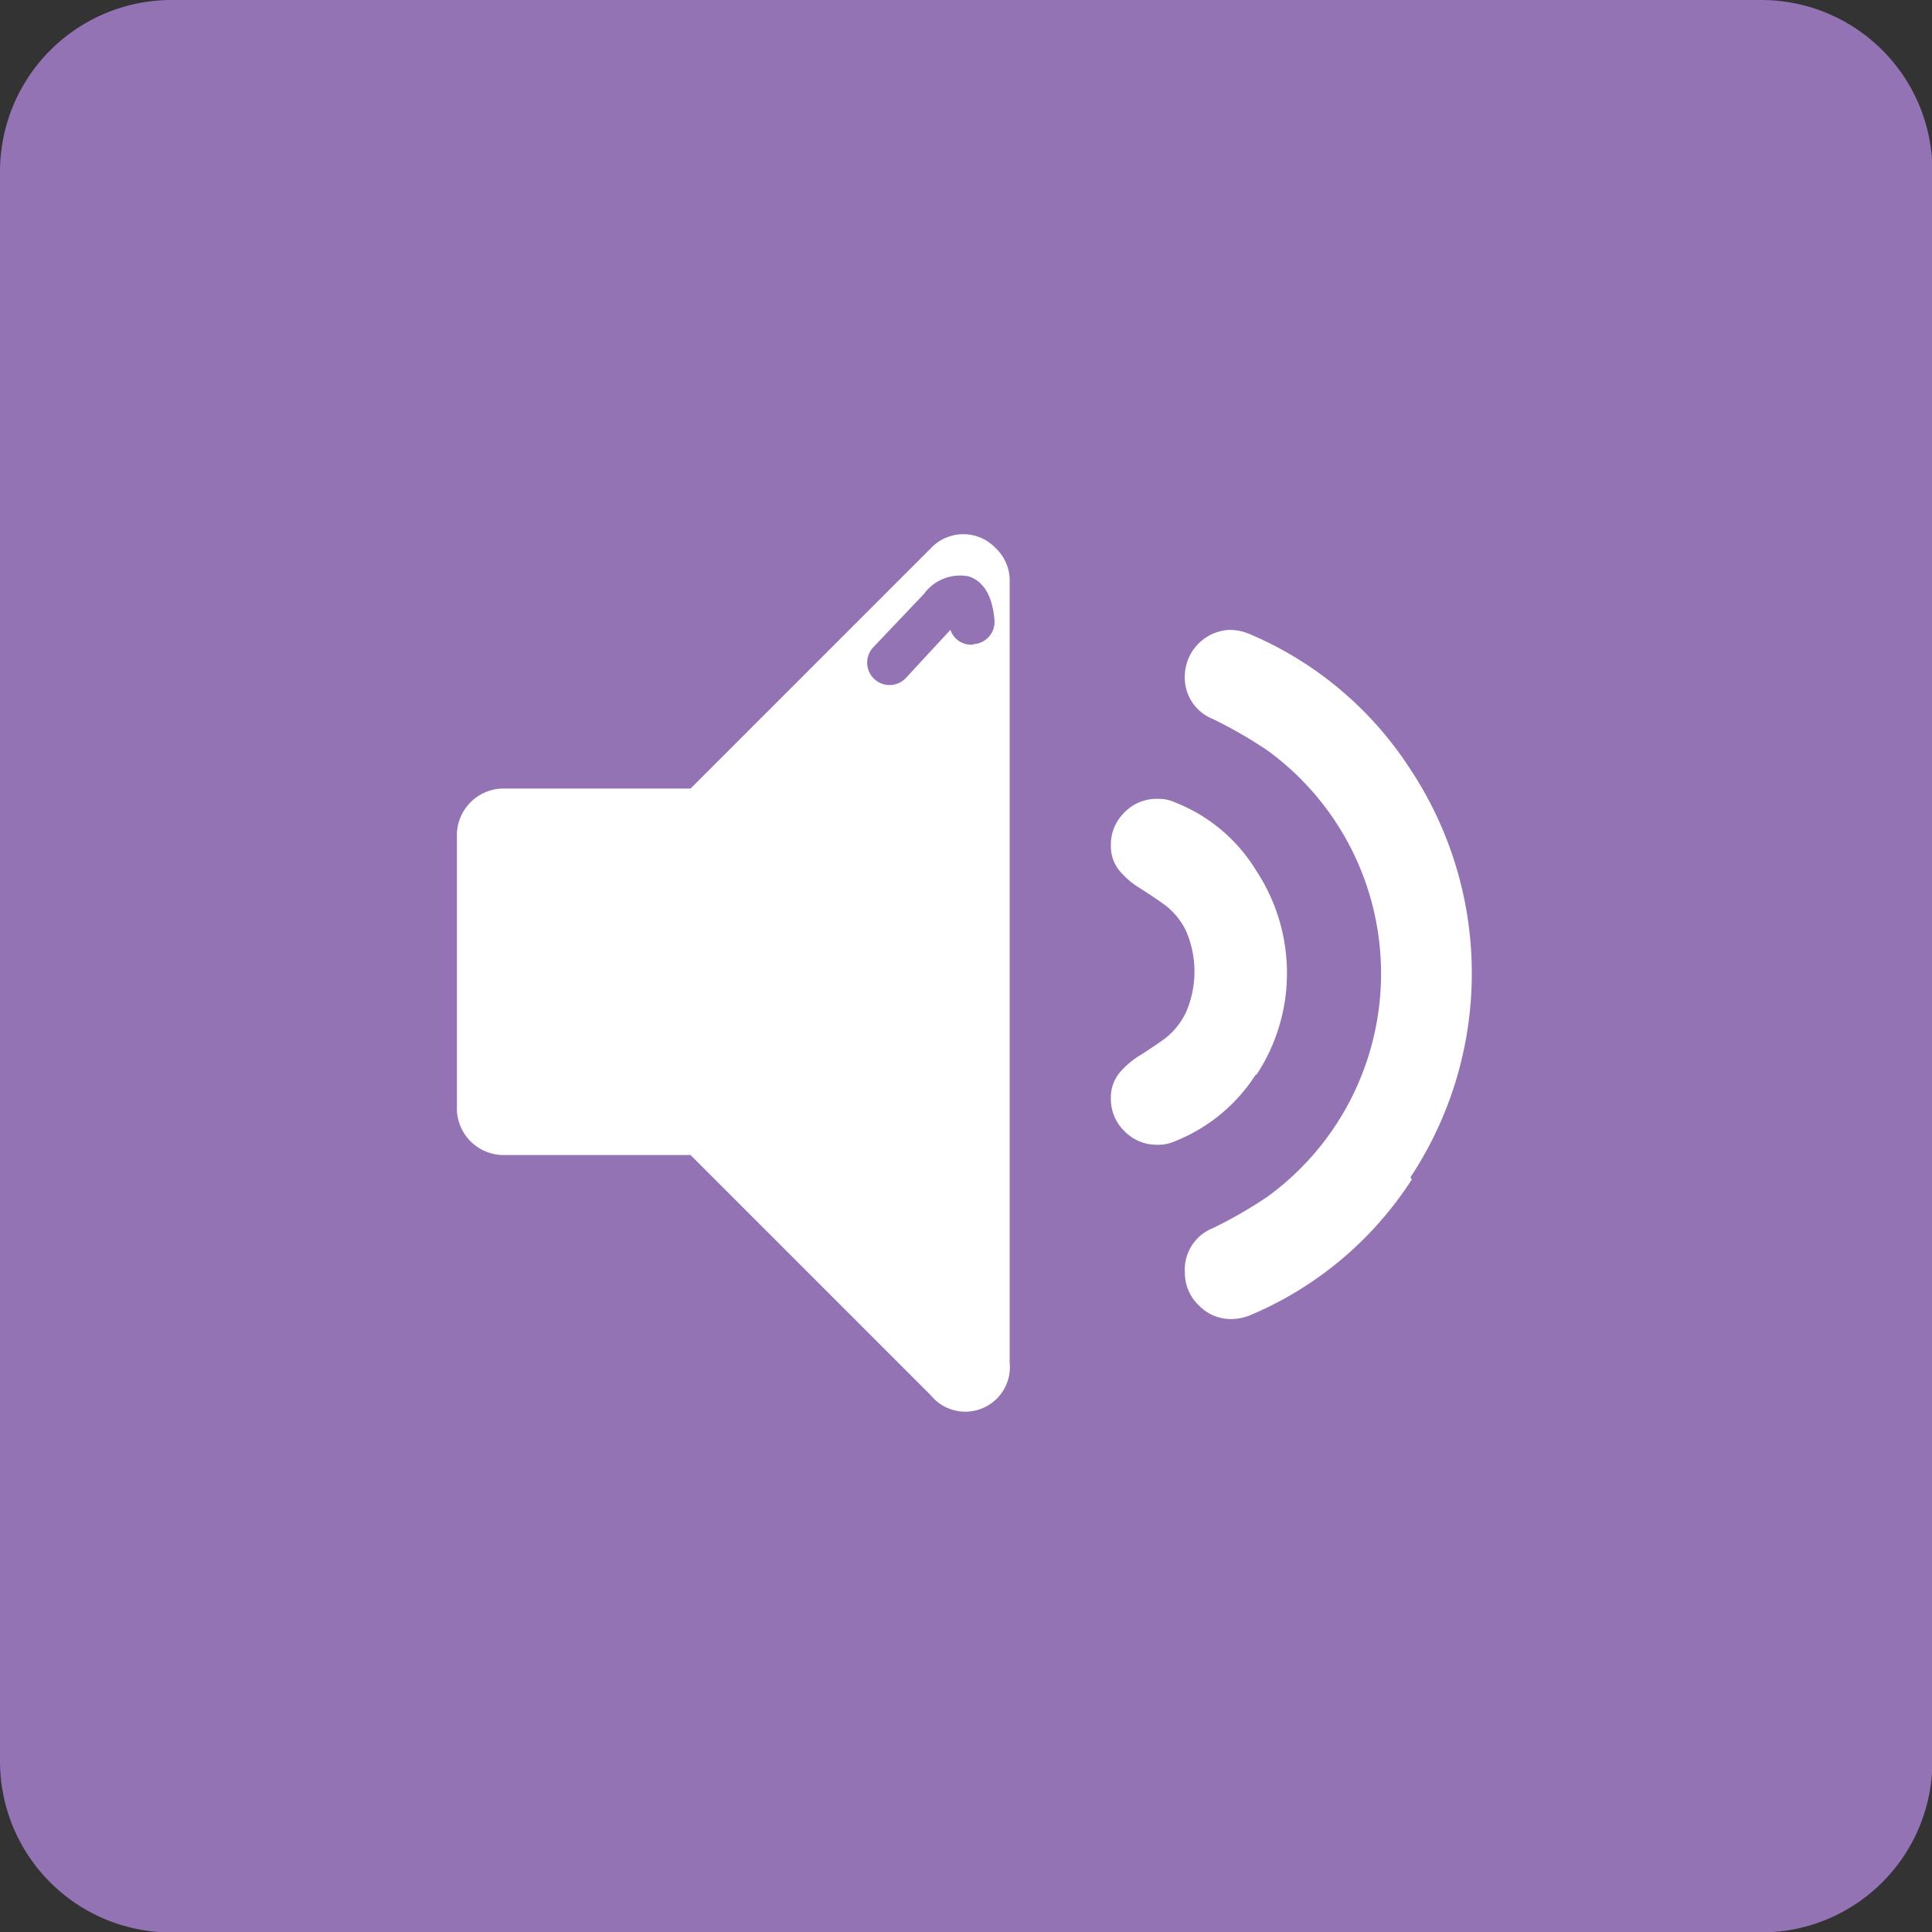
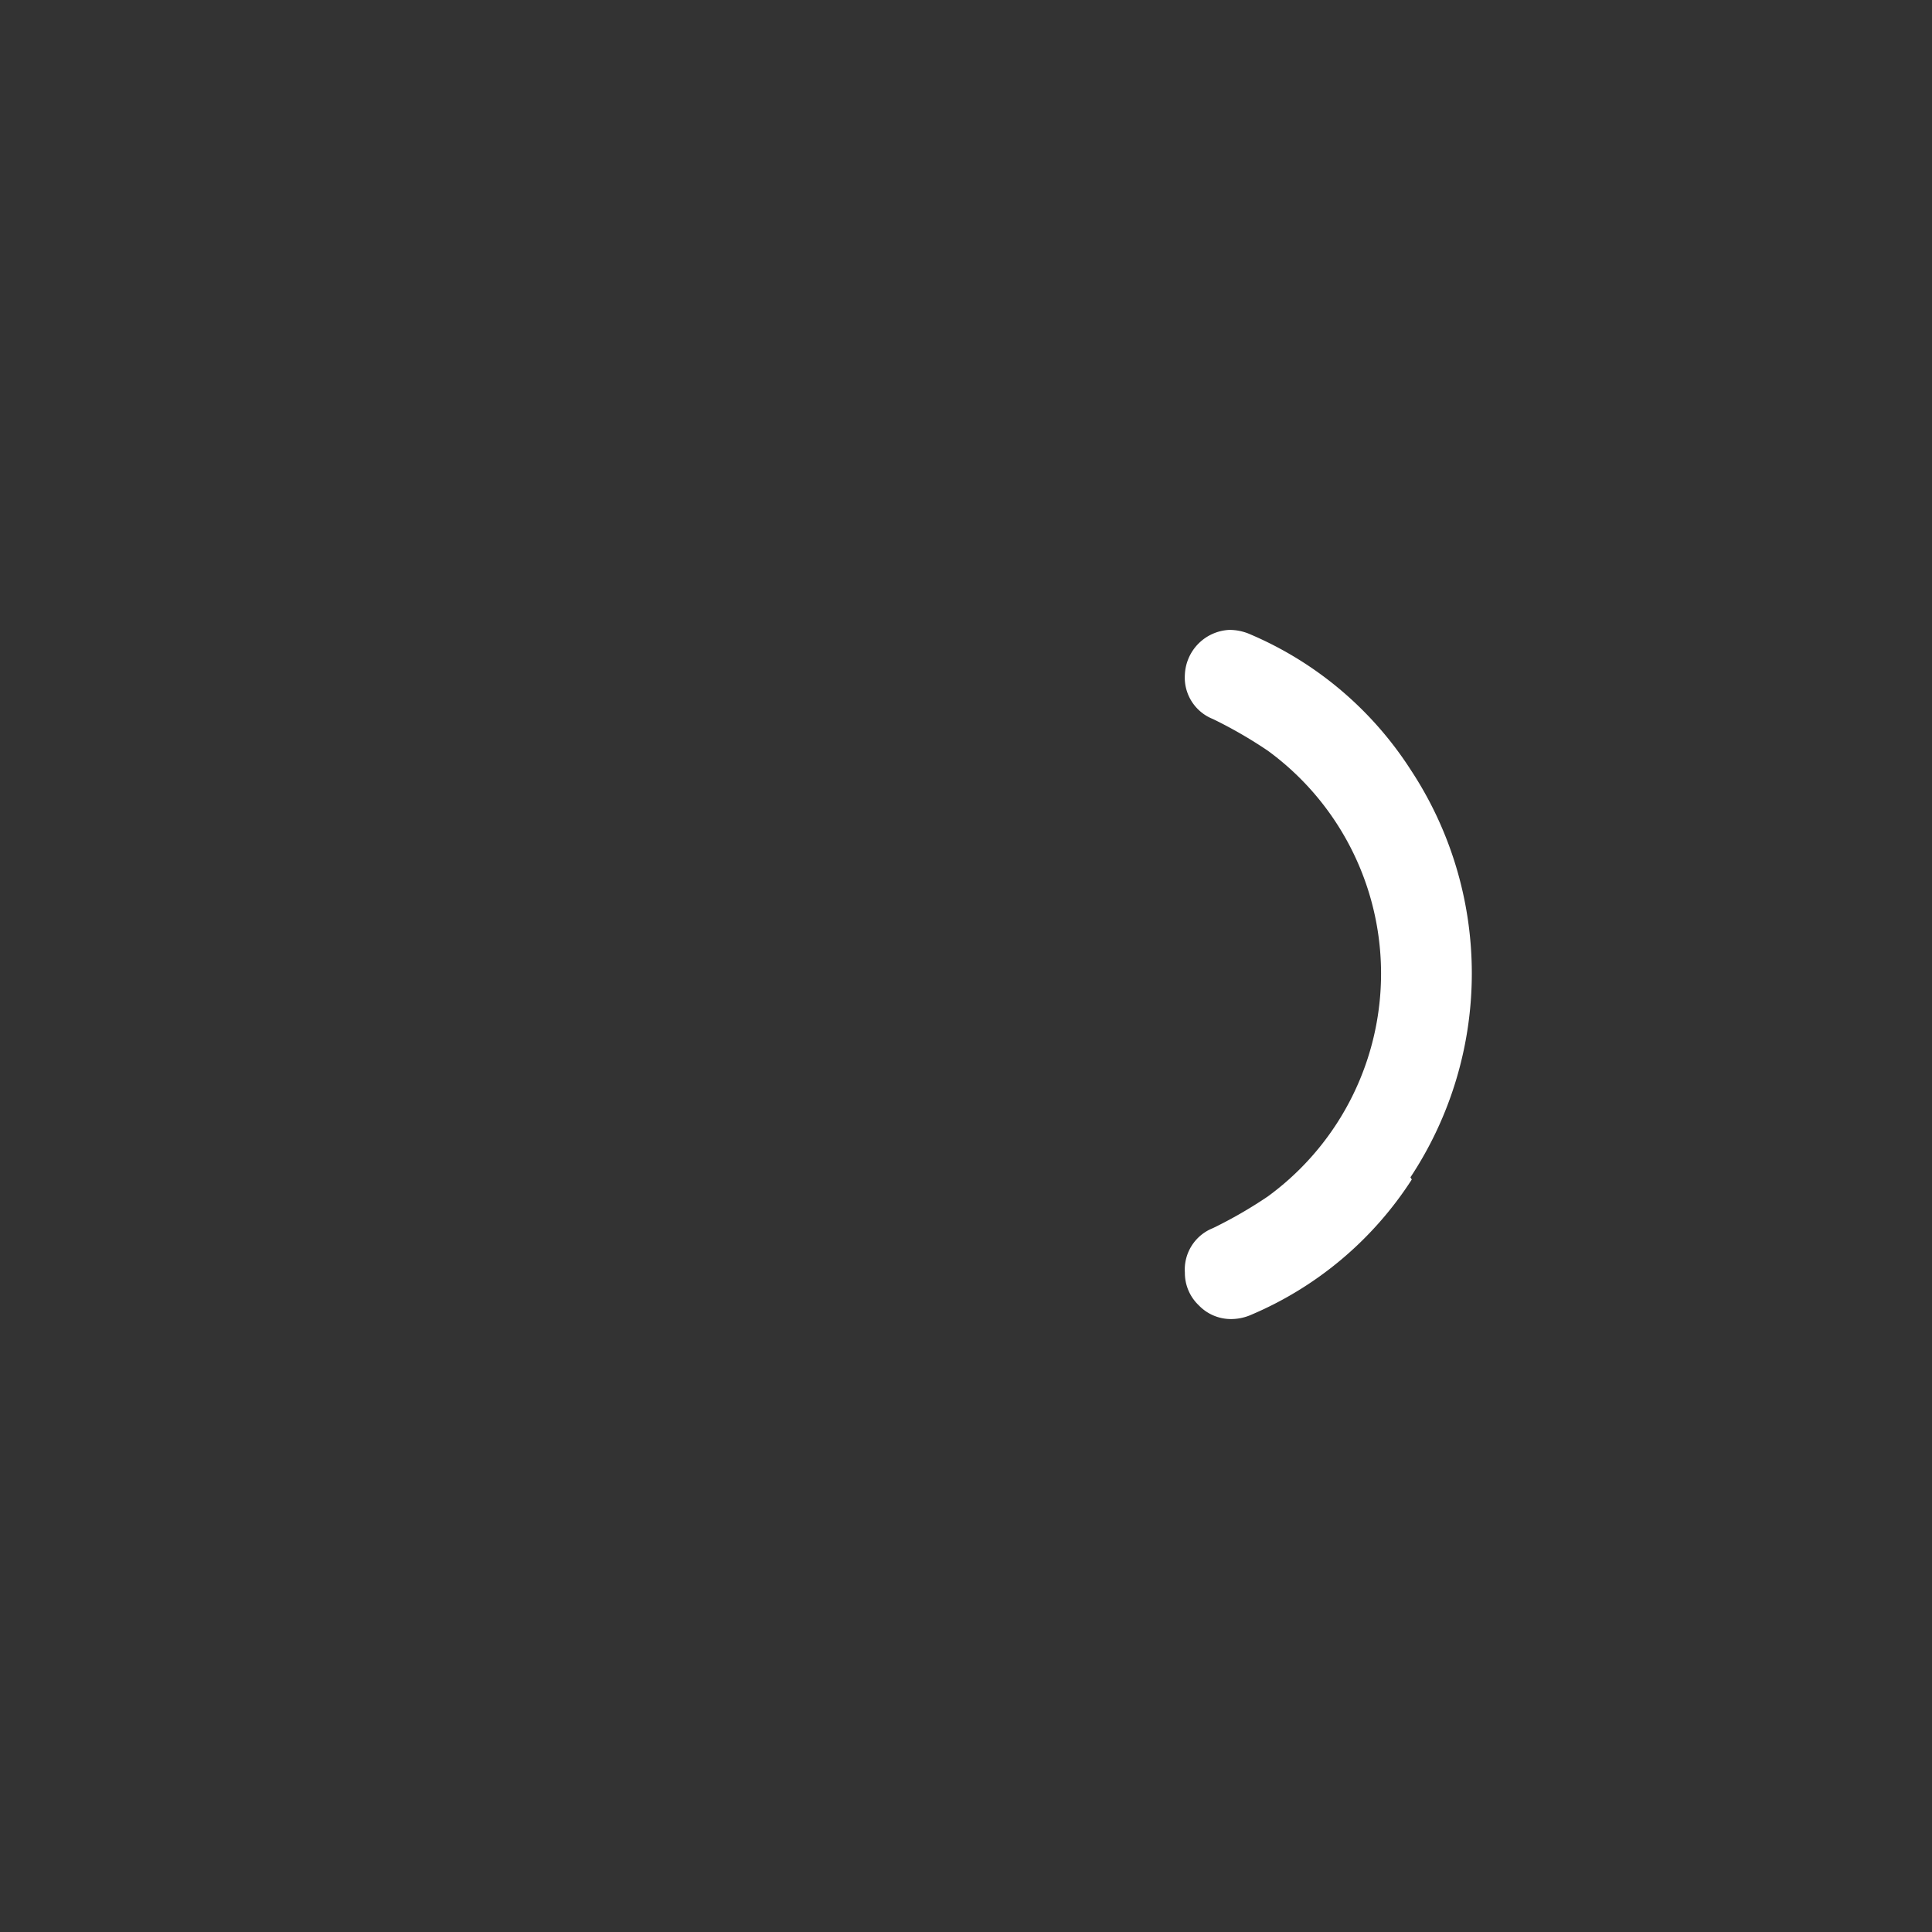
<svg xmlns="http://www.w3.org/2000/svg" id="Calque_1" data-name="Calque 1" viewBox="0 0 43.34 43.34">
  <rect x="0" y="0" width="43.34" height="43.34" fill="#333333" stroke="none" />
  <title>Plan de travail 1</title>
-   <path d="M39.51,0H3.84A3.85,3.85,0,0,0,0,3.84V39.51a3.84,3.84,0,0,0,3.84,3.84H39.51a3.84,3.84,0,0,0,3.84-3.84V3.84A3.84,3.84,0,0,0,39.51,0Z" fill="#9373b3" />
  <g>
-     <path d="M28.18,24.12a4.13,4.13,0,0,0,.69-2.29,4.17,4.17,0,0,0-.69-2.3A3.72,3.72,0,0,0,26.36,18a.9.9,0,0,0-.4-.08,1,1,0,0,0-.73.3,1,1,0,0,0-.31.74.87.87,0,0,0,.19.57,1.9,1.9,0,0,0,.47.4q.27.17.55.37a1.63,1.63,0,0,1,.47.57,2.29,2.29,0,0,1,0,1.85,1.63,1.63,0,0,1-.47.58q-.28.2-.55.37a1.89,1.89,0,0,0-.47.4.87.87,0,0,0-.19.57,1,1,0,0,0,.31.74,1,1,0,0,0,.73.3.91.91,0,0,0,.4-.08,3.83,3.83,0,0,0,1.82-1.51Zm0,0" fill="#fff" />
-     <path d="M31.64,26.41a8.29,8.29,0,0,0,0-9.15A8,8,0,0,0,28,14.21a1.17,1.17,0,0,0-.42-.08,1.05,1.05,0,0,0-1,1,1,1,0,0,0,.63,1,10.06,10.06,0,0,1,1.23.71,6.19,6.19,0,0,1,0,10,10,10,0,0,1-1.23.71,1,1,0,0,0-.63,1,1,1,0,0,0,.31.73,1,1,0,0,0,.74.31,1.13,1.13,0,0,0,.4-.08,8,8,0,0,0,3.64-3.05Zm0,0" fill="#fff" />
+     <path d="M31.64,26.41a8.29,8.29,0,0,0,0-9.15A8,8,0,0,0,28,14.21a1.17,1.17,0,0,0-.42-.08,1.05,1.05,0,0,0-1,1,1,1,0,0,0,.63,1,10.06,10.06,0,0,1,1.23.71,6.19,6.19,0,0,1,0,10,10,10,0,0,1-1.23.71,1,1,0,0,0-.63,1,1,1,0,0,0,.31.73,1,1,0,0,0,.74.31,1.13,1.13,0,0,0,.4-.08,8,8,0,0,0,3.64-3.05m0,0" fill="#fff" />
  </g>
-   <path d="M22.34,12.3a1,1,0,0,0-1.46,0l-5.39,5.39H11.25a1.05,1.05,0,0,0-1,1v6.22a1.05,1.05,0,0,0,1,1h4.24l5.39,5.39a1,1,0,0,0,1.77-.73V13A1,1,0,0,0,22.34,12.3Zm-.51,2.16a.49.49,0,0,1-.51-.33l-1,1.08a.5.5,0,0,1-.73-.69l1.14-1.2a1,1,0,0,1,1-.39c.34.11.54.45.58,1A.5.5,0,0,1,21.84,14.45Z" fill="#fff" />
</svg>